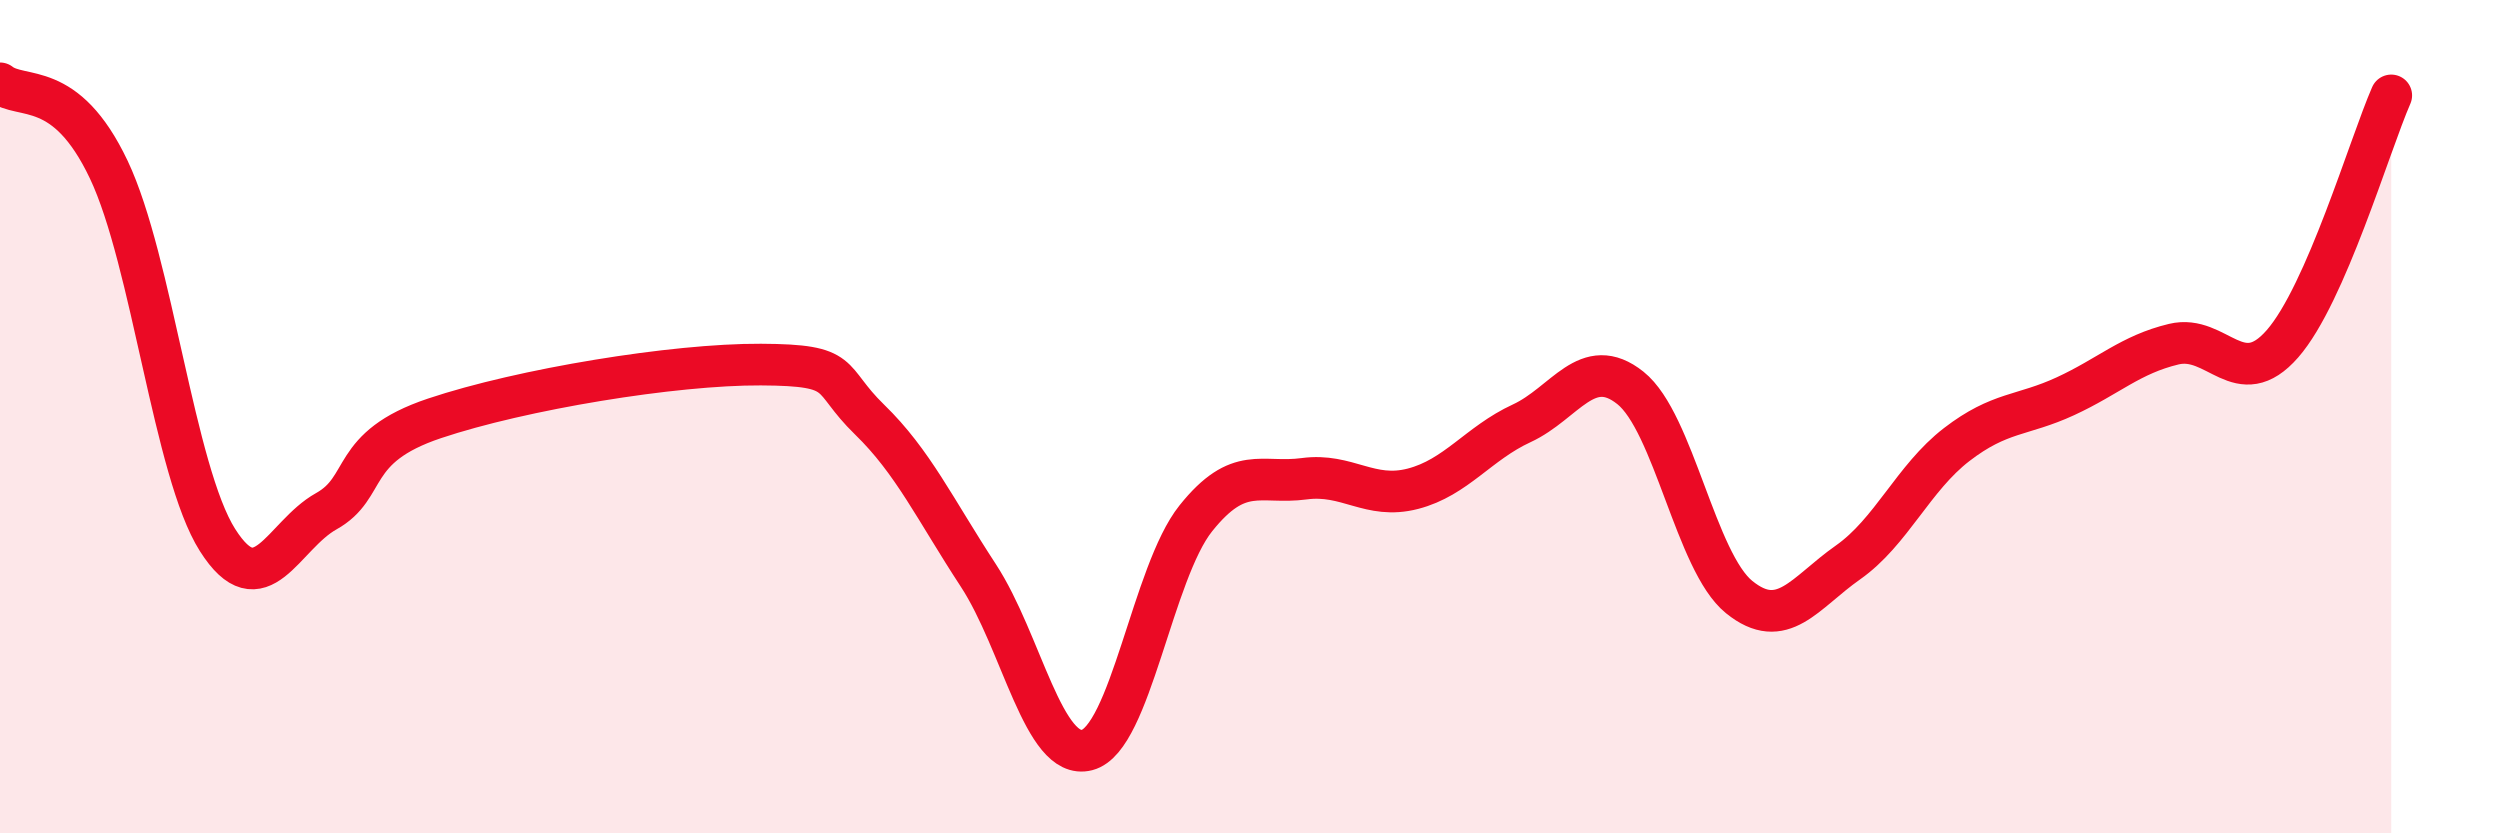
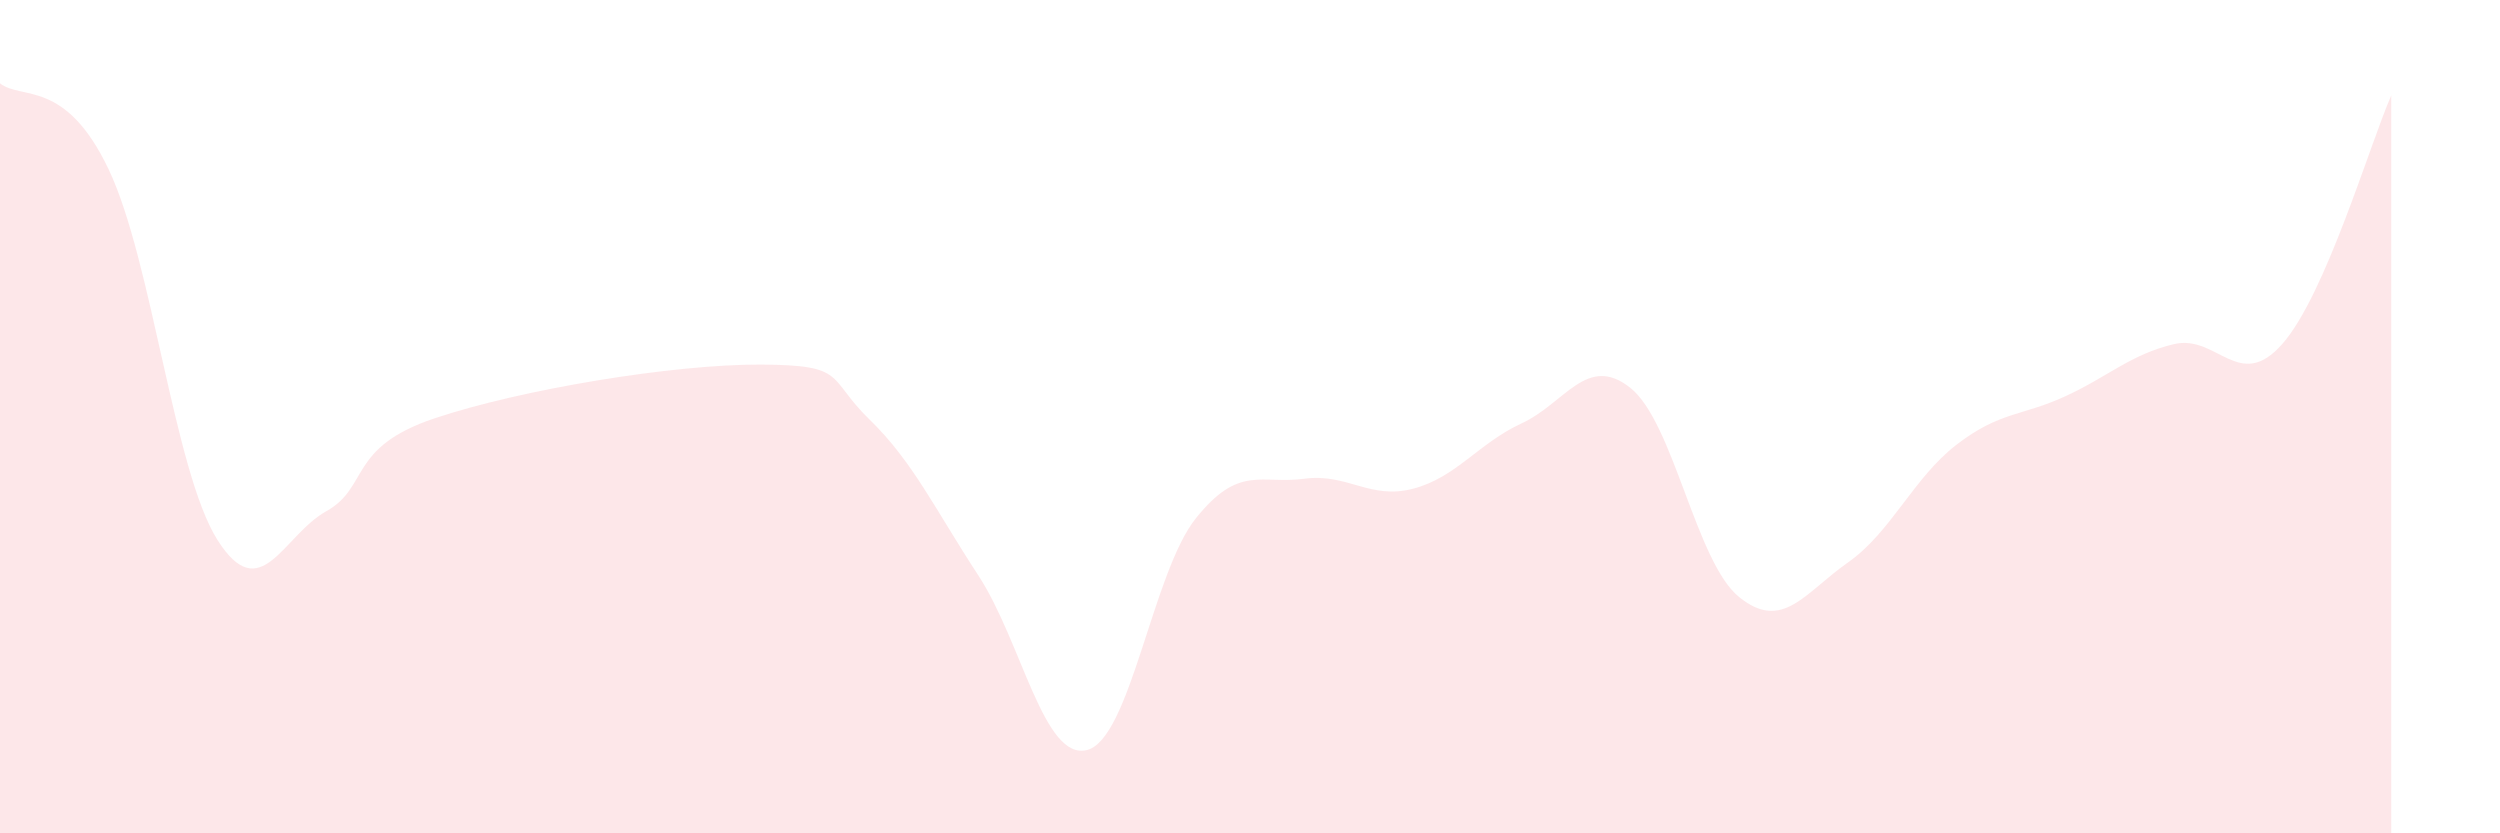
<svg xmlns="http://www.w3.org/2000/svg" width="60" height="20" viewBox="0 0 60 20">
  <path d="M 0,2 C 0.52,2.41 1.57,1.88 2.61,4.07 C 3.65,6.26 4.18,11.32 5.22,12.96 C 6.26,14.6 6.79,12.85 7.83,12.27 C 8.87,11.69 8.34,10.74 10.43,10.04 C 12.52,9.34 16.17,8.74 18.26,8.75 C 20.35,8.76 19.83,9.06 20.87,10.07 C 21.91,11.08 22.44,12.22 23.48,13.81 C 24.52,15.4 25.05,18.27 26.09,18 C 27.13,17.73 27.66,13.74 28.7,12.44 C 29.74,11.14 30.26,11.63 31.3,11.49 C 32.34,11.35 32.87,12 33.91,11.73 C 34.95,11.46 35.48,10.64 36.52,10.16 C 37.56,9.68 38.09,8.48 39.13,9.31 C 40.17,10.14 40.7,13.49 41.74,14.33 C 42.78,15.17 43.31,14.23 44.35,13.5 C 45.39,12.77 45.92,11.47 46.96,10.67 C 48,9.87 48.53,9.99 49.57,9.51 C 50.61,9.03 51.13,8.51 52.17,8.26 C 53.21,8.01 53.74,9.44 54.78,8.25 C 55.82,7.06 56.87,3.48 57.39,2.29L57.39 20L0 20Z" fill="#EB0A25" opacity="0.1" stroke-linecap="round" stroke-linejoin="round" />
-   <path d="M 0,2 C 0.52,2.41 1.57,1.88 2.61,4.07 C 3.65,6.26 4.18,11.32 5.22,12.96 C 6.26,14.6 6.79,12.85 7.83,12.27 C 8.87,11.69 8.34,10.74 10.43,10.04 C 12.52,9.34 16.17,8.74 18.26,8.75 C 20.35,8.76 19.83,9.06 20.87,10.07 C 21.91,11.08 22.44,12.22 23.48,13.81 C 24.52,15.4 25.05,18.27 26.09,18 C 27.13,17.73 27.66,13.74 28.7,12.44 C 29.74,11.14 30.26,11.63 31.3,11.49 C 32.34,11.35 32.87,12 33.91,11.73 C 34.95,11.46 35.48,10.64 36.52,10.16 C 37.56,9.68 38.09,8.48 39.13,9.31 C 40.17,10.14 40.7,13.49 41.74,14.33 C 42.78,15.17 43.31,14.23 44.35,13.5 C 45.39,12.77 45.92,11.47 46.96,10.67 C 48,9.87 48.53,9.99 49.57,9.51 C 50.61,9.03 51.13,8.51 52.17,8.26 C 53.21,8.01 53.74,9.44 54.78,8.25 C 55.82,7.06 56.87,3.48 57.39,2.29" stroke="#EB0A25" stroke-width="1" fill="none" stroke-linecap="round" stroke-linejoin="round" />
</svg>